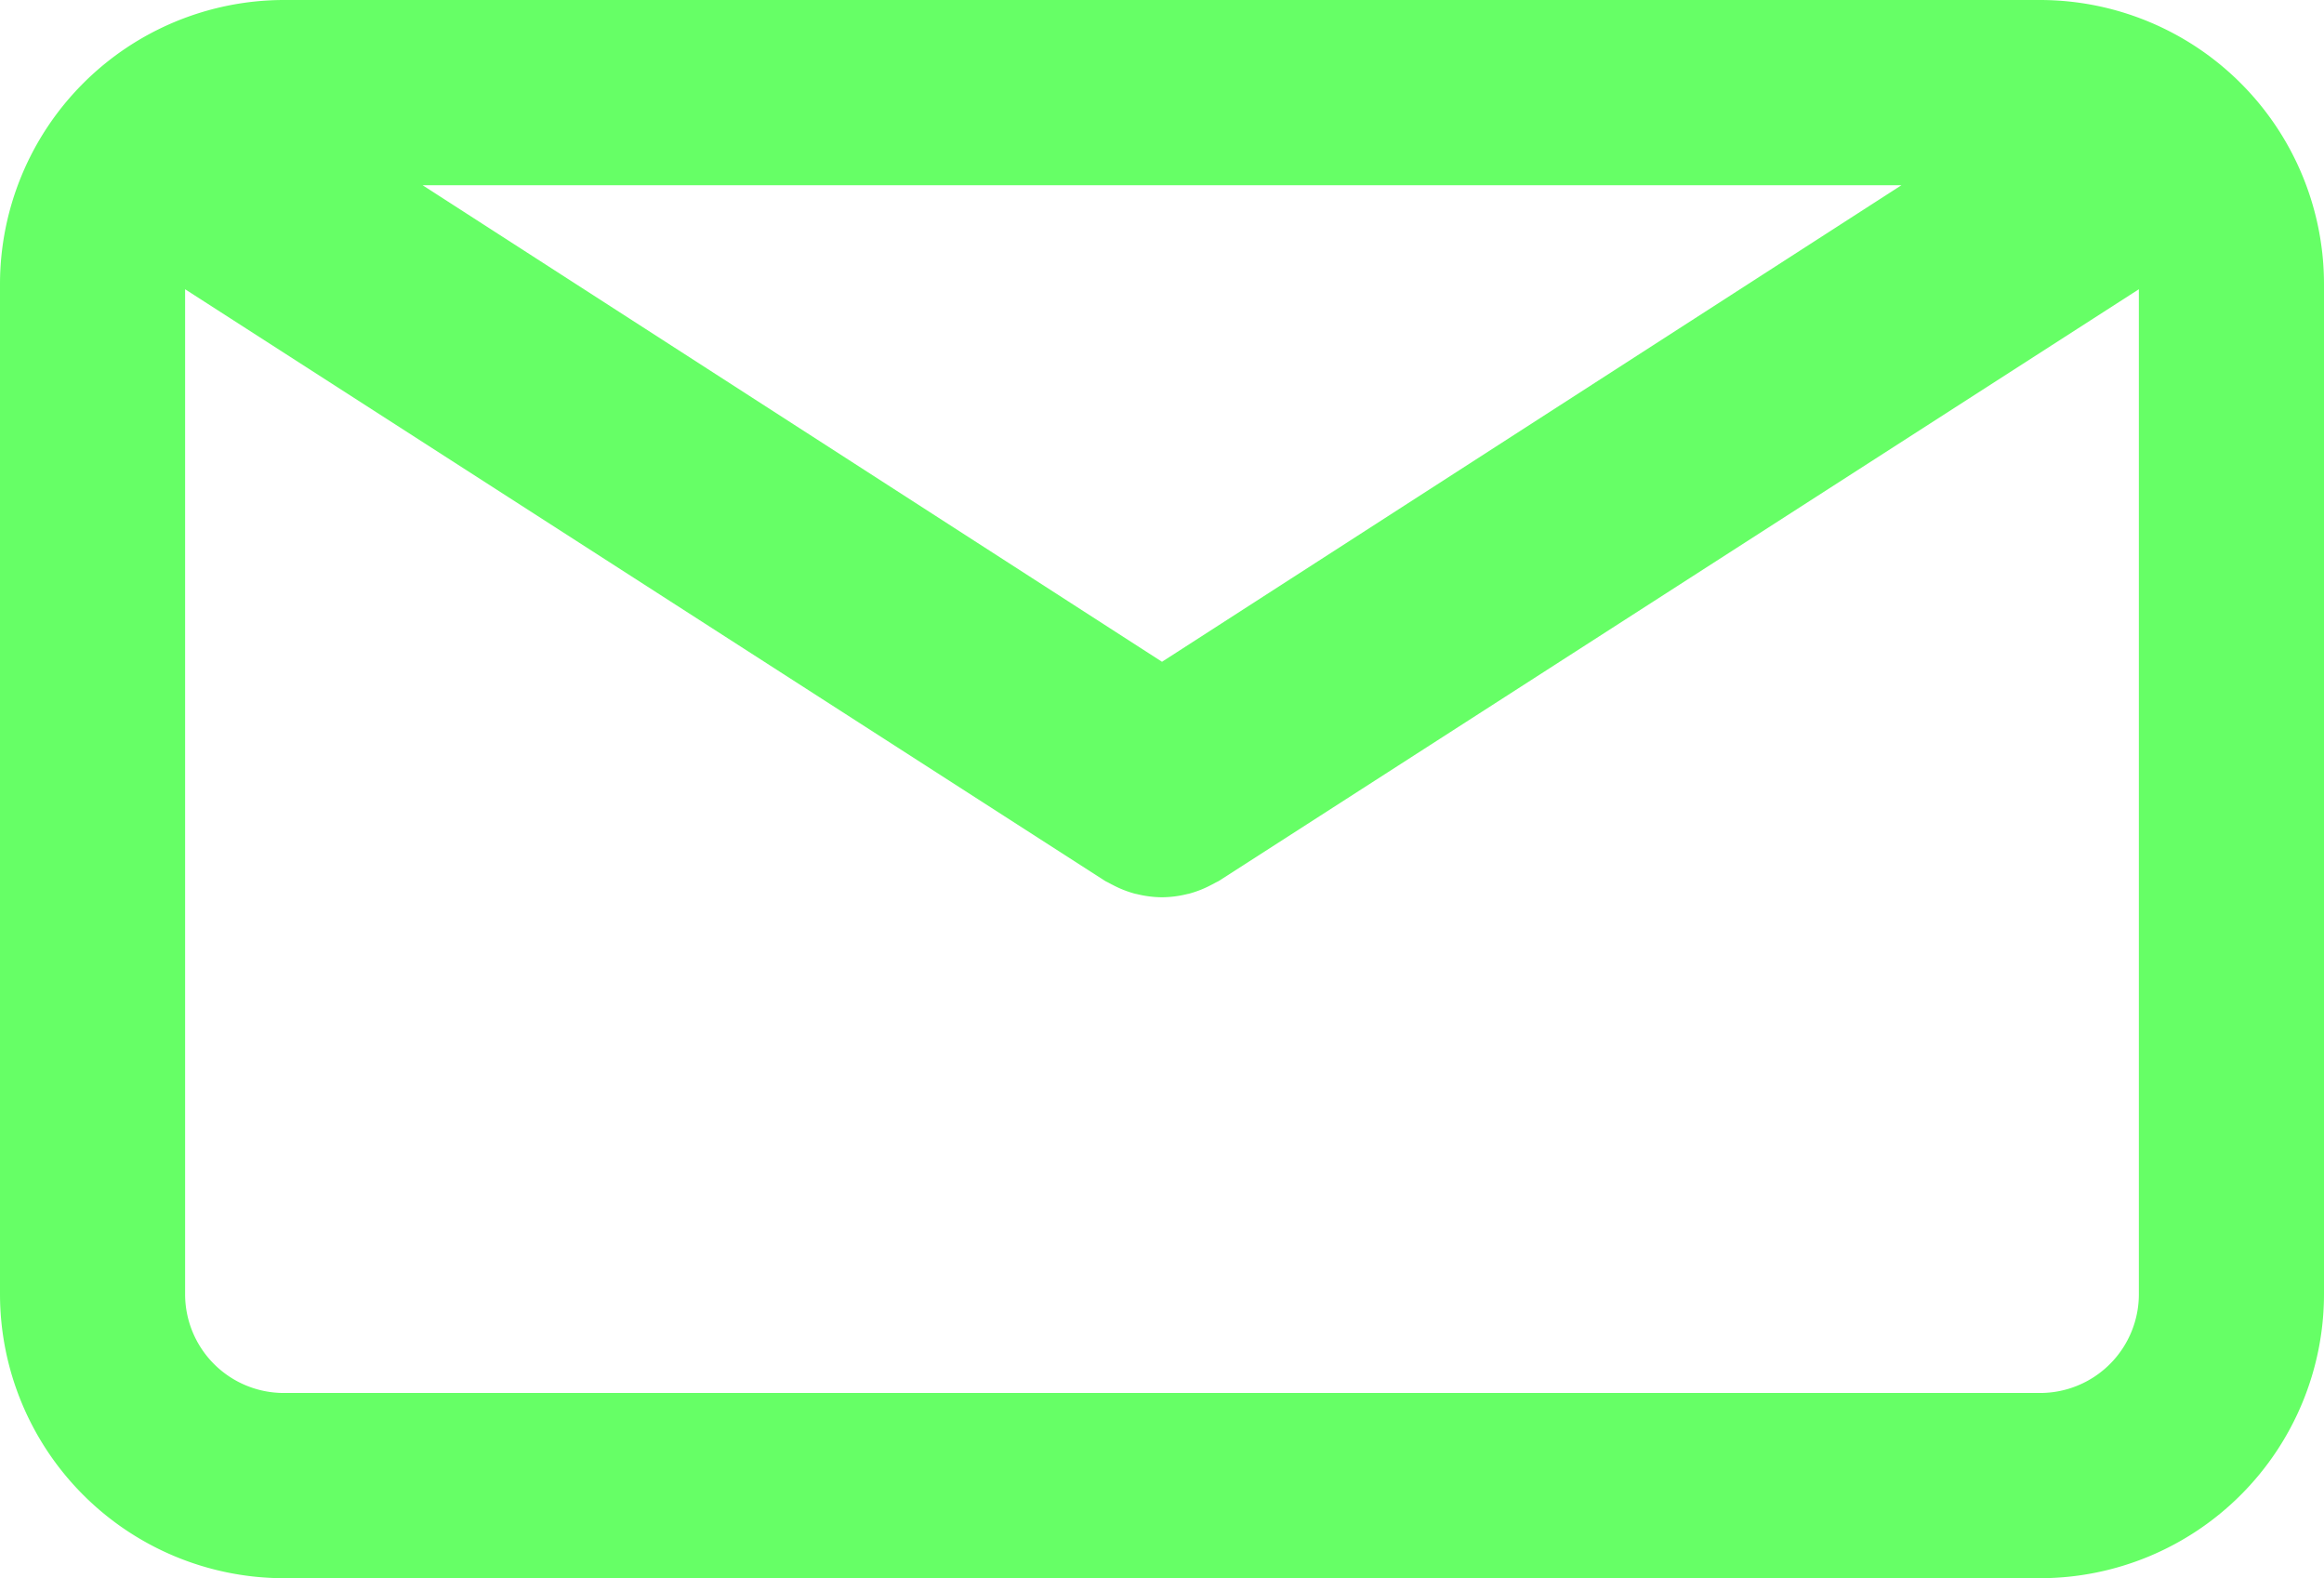
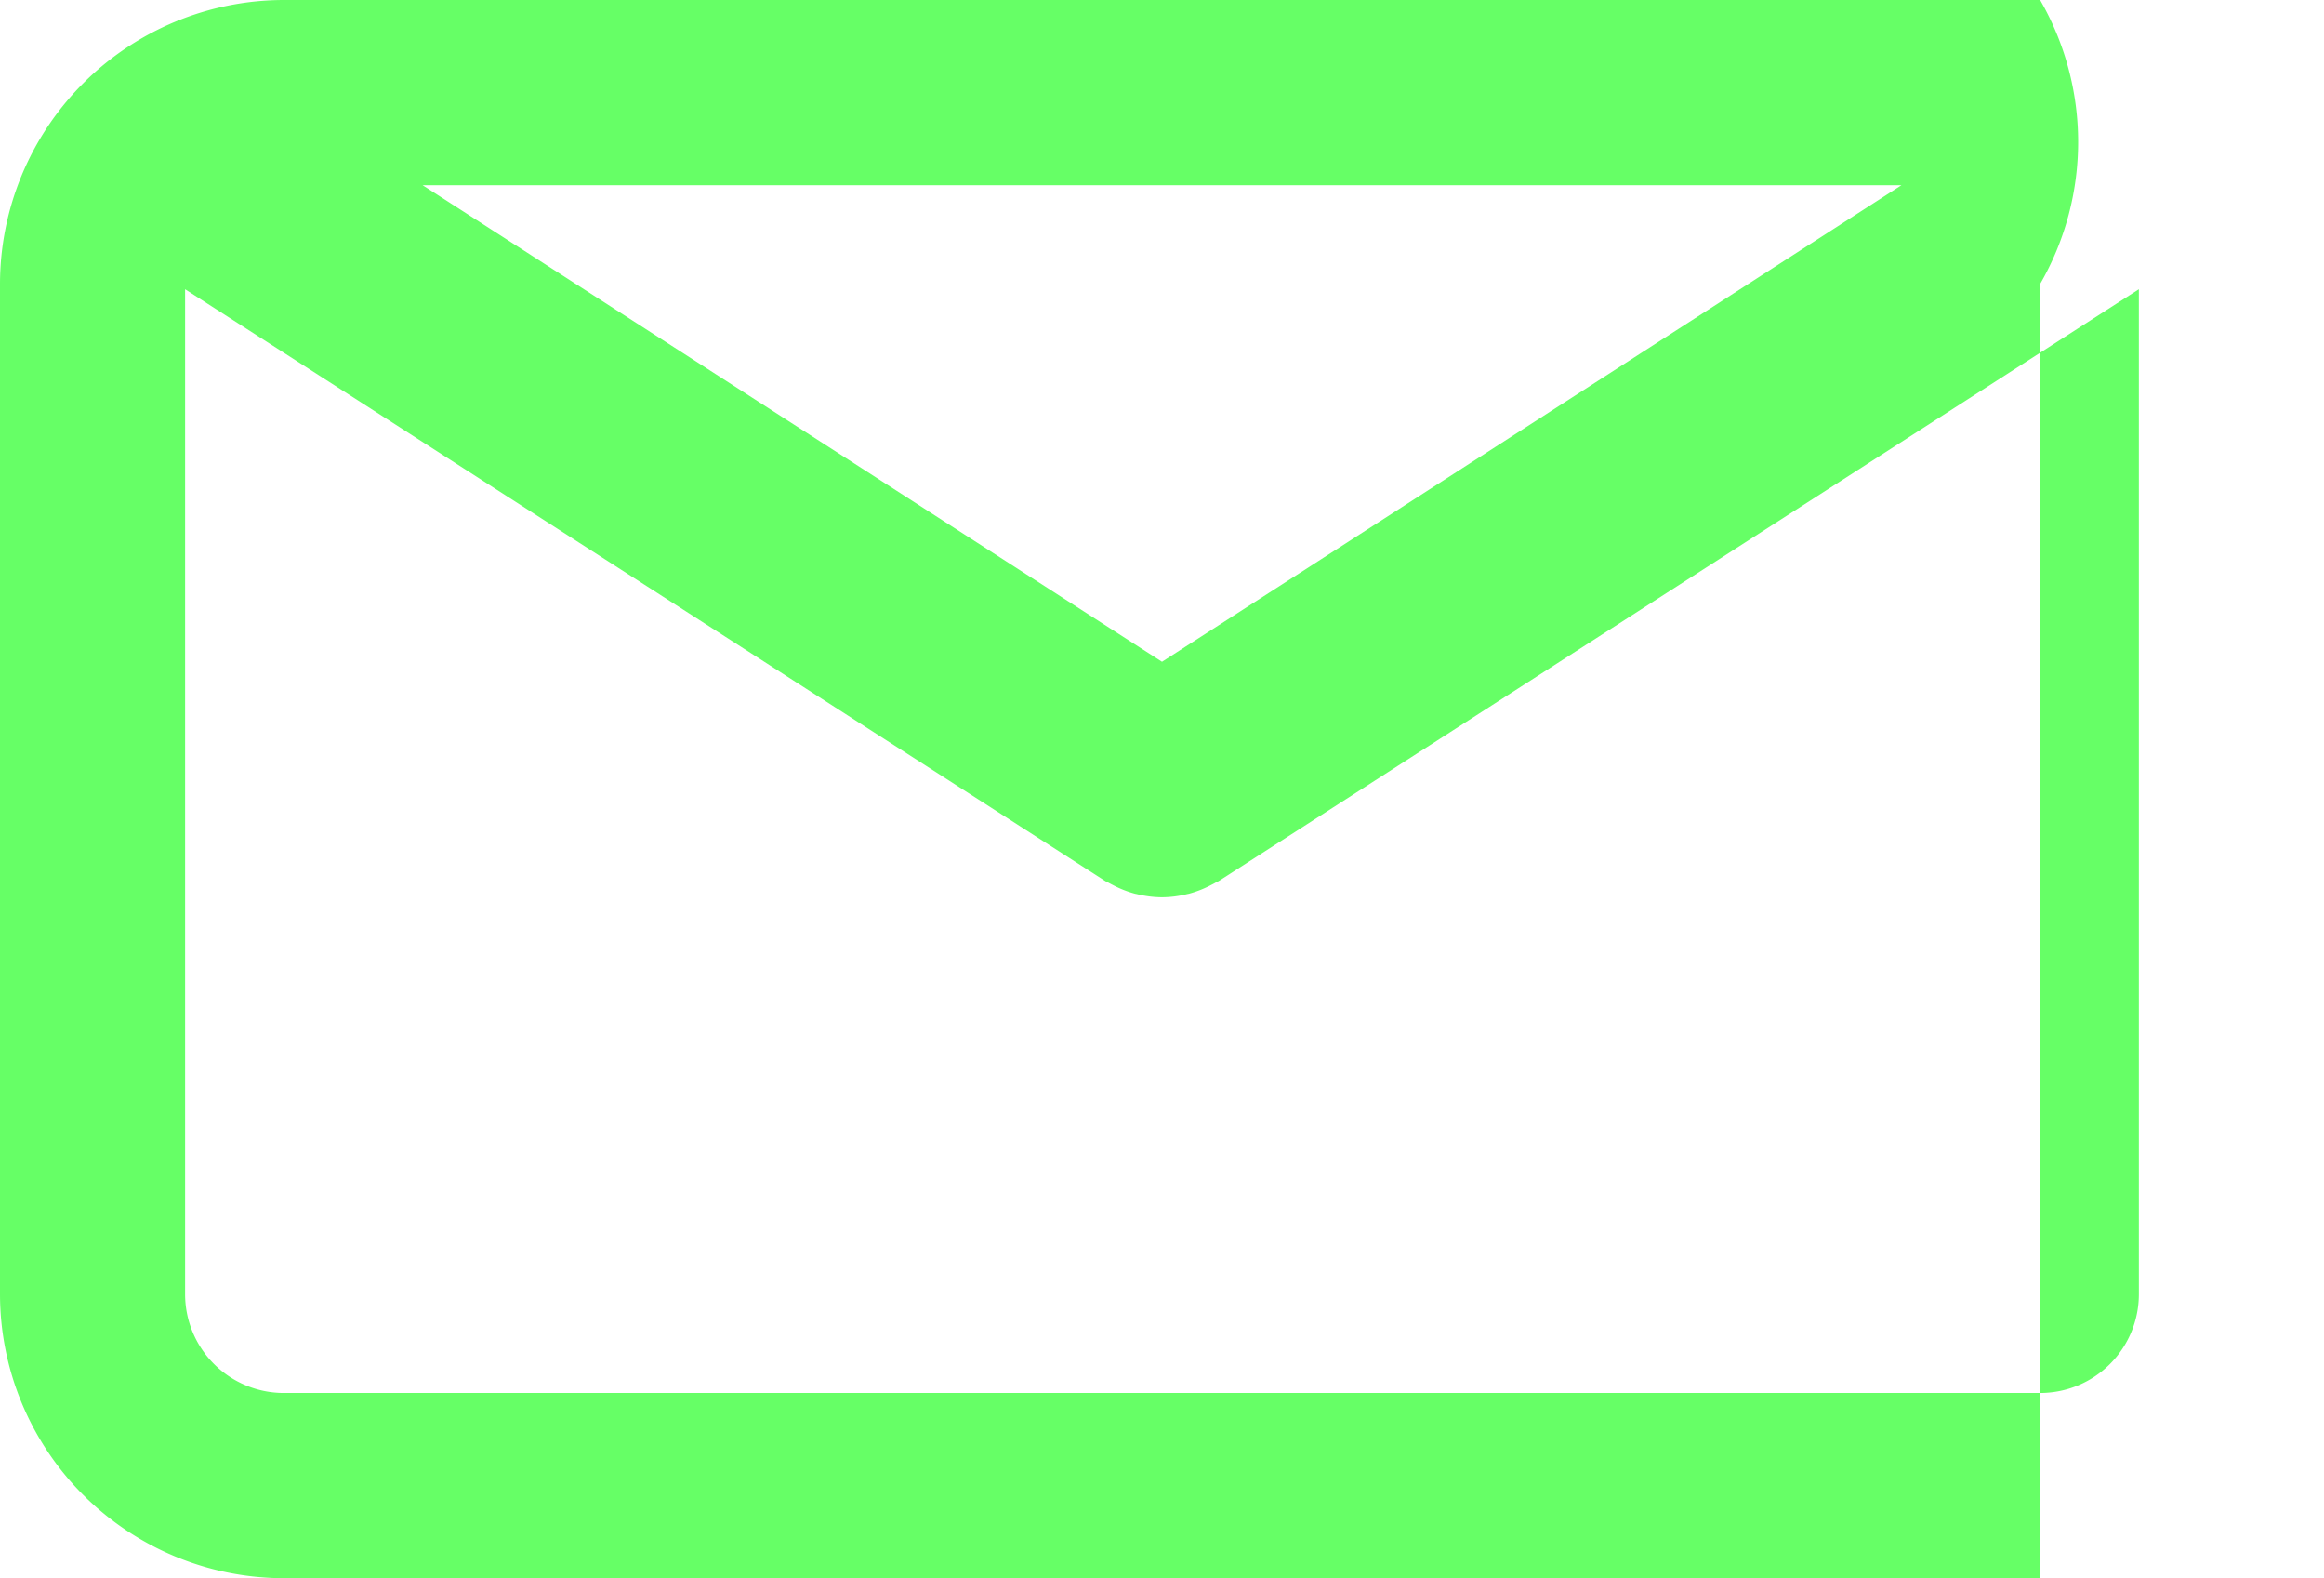
<svg xmlns="http://www.w3.org/2000/svg" id="Capa_1" data-name="Capa 1" viewBox="0 0 800 543.11">
  <defs>
    <style>.cls-1{fill:#6f6;}</style>
  </defs>
-   <path class="cls-1" d="M702.28,0H97.72A97.83,97.83,0,0,0,0,97.72V445.39a97.83,97.83,0,0,0,97.72,97.72H702.28A97.83,97.83,0,0,0,800,445.39V97.73A97.82,97.82,0,0,0,702.28,0ZM654.53,63.75,400,227.74l-254.53-164Zm47.75,415.62H97.72a34,34,0,0,1-34-34V99.54L380.33,303.11c.43.27.88.45,1.32.69s.92.5,1.39.73a36.66,36.66,0,0,0,7.57,3c.26.07.53.1.79.17a37.41,37.41,0,0,0,8.58,1.08H400a36.87,36.87,0,0,0,8.58-1.08c.26-.07.53-.1.79-.17a36.66,36.66,0,0,0,7.57-3c.47-.23.93-.47,1.39-.73s.89-.42,1.32-.69L736.27,99.54V445.39A34,34,0,0,1,702.28,479.37Z" />
+   <path class="cls-1" d="M702.28,0H97.72A97.83,97.83,0,0,0,0,97.72V445.39a97.83,97.83,0,0,0,97.72,97.72H702.28V97.73A97.82,97.82,0,0,0,702.28,0ZM654.53,63.75,400,227.74l-254.53-164Zm47.75,415.62H97.72a34,34,0,0,1-34-34V99.54L380.33,303.11c.43.27.88.45,1.32.69s.92.5,1.39.73a36.66,36.66,0,0,0,7.57,3c.26.07.53.1.79.17a37.41,37.41,0,0,0,8.58,1.08H400a36.87,36.87,0,0,0,8.58-1.08c.26-.07.53-.1.79-.17a36.66,36.66,0,0,0,7.57-3c.47-.23.93-.47,1.39-.73s.89-.42,1.32-.69L736.27,99.54V445.39A34,34,0,0,1,702.28,479.37Z" />
</svg>